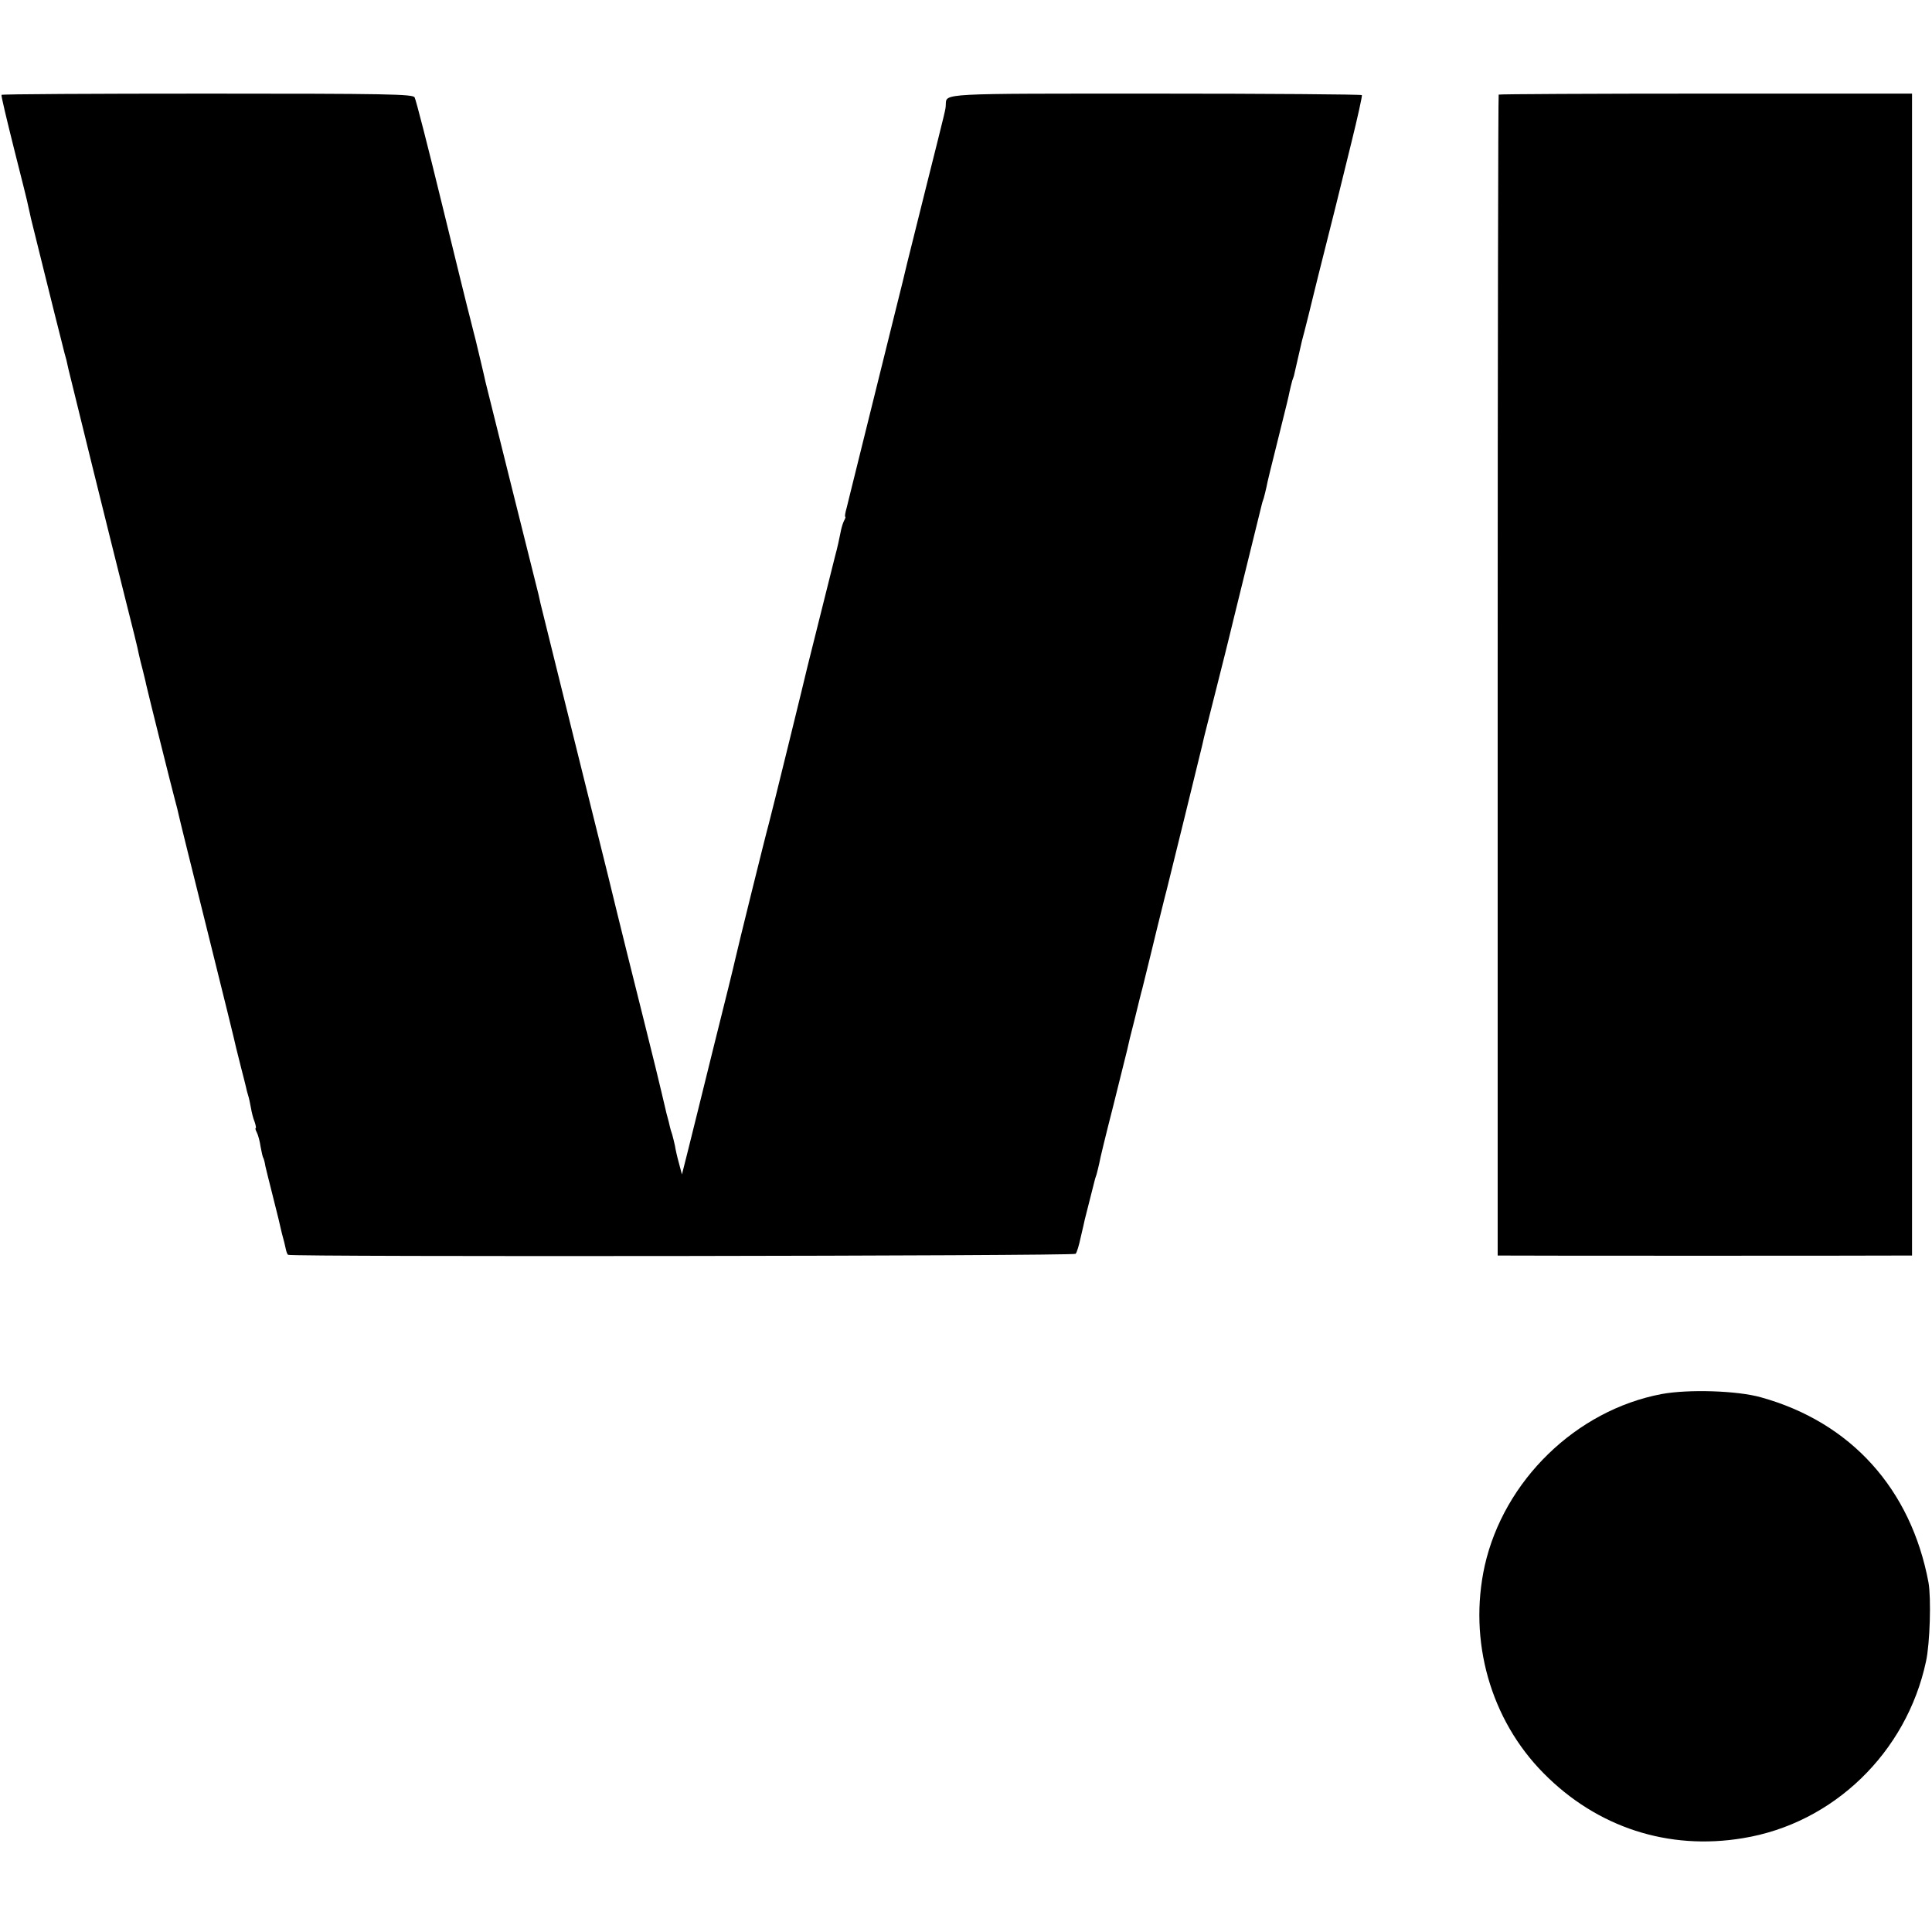
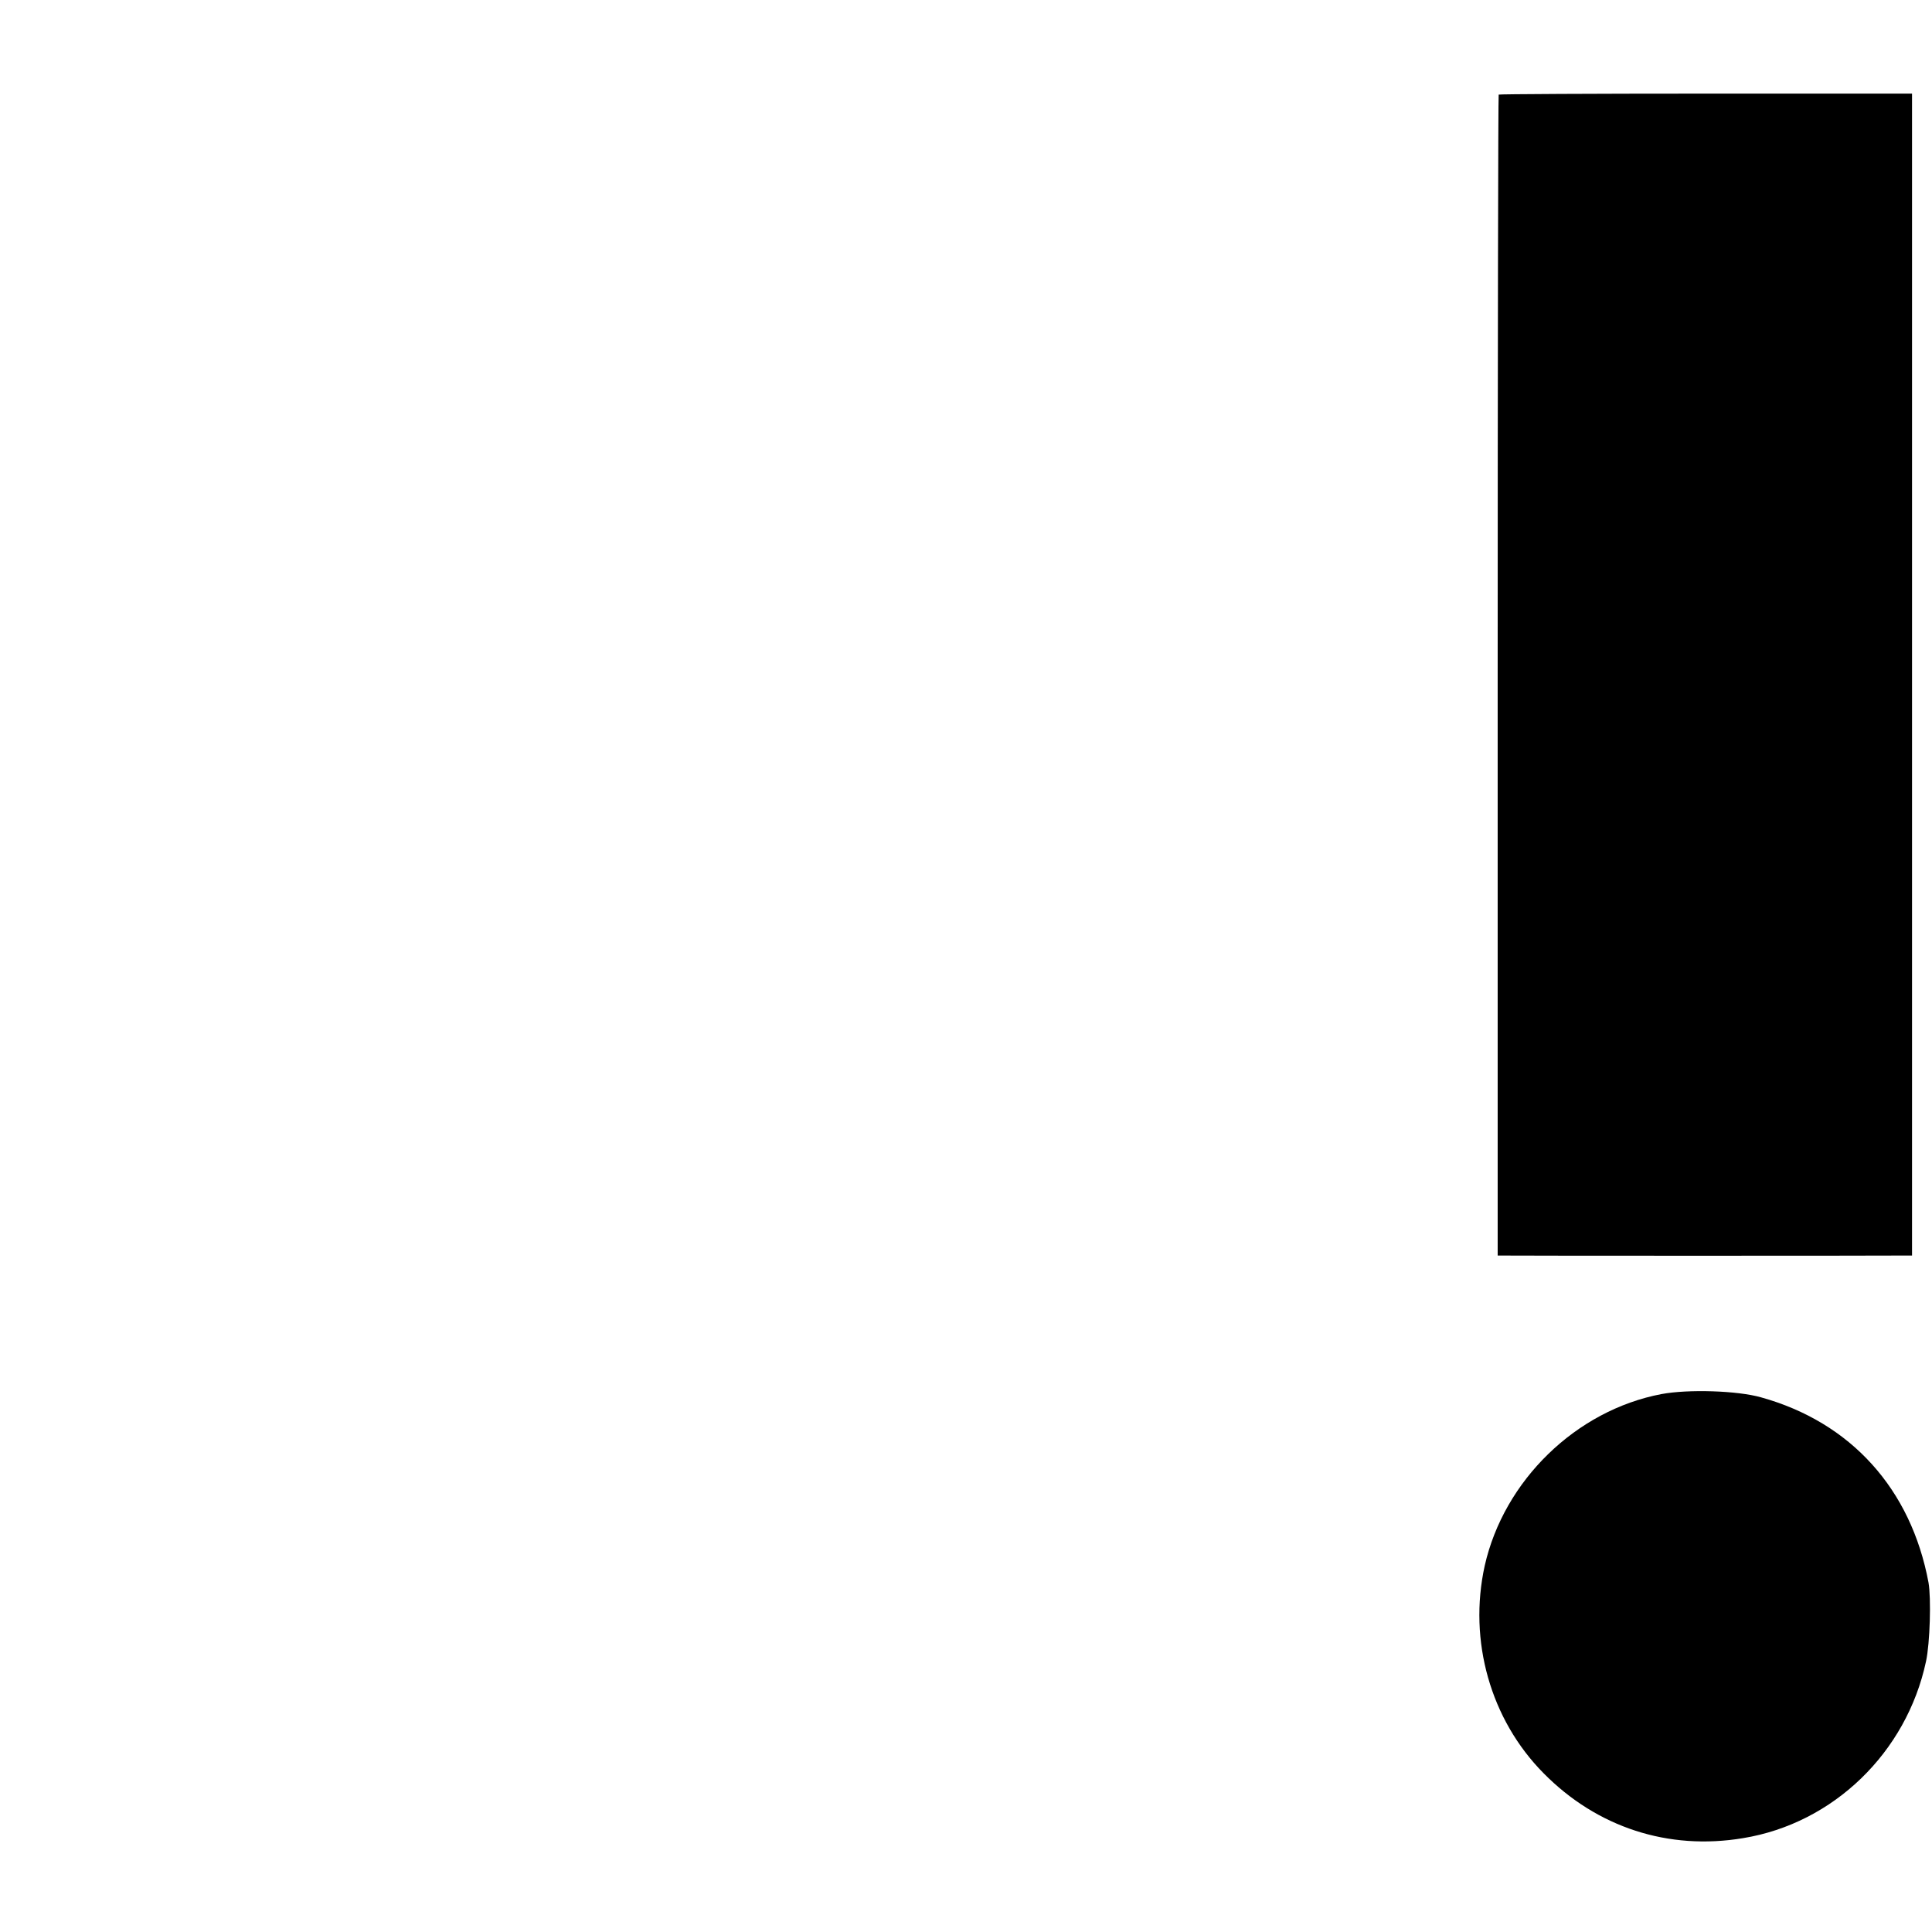
<svg xmlns="http://www.w3.org/2000/svg" version="1.0" width="774pt" height="774pt" viewBox="0 0 774 774" preserveAspectRatio="xMidYMid meet">
  <g transform="translate(0,774) scale(0.1,-0.1)" fill="#000000" stroke="none">
-     <path d="M6 7360 c-2 -3 21 -99 50 -215 29 -115 56 -221 58 -235 3 -14 8 -34 10 -45 7 -28 103 -417 122 -490 8 -33 17 -68 20 -77 2 -10 6 -26 8 -36 8 -35 178 -723 227 -917 28 -110 53 -211 55 -225 3 -14 10 -43 16 -65 5 -22 12 -47 13 -55 8 -36 106 -429 116 -465 6 -22 13 -49 15 -60 2 -11 54 -220 115 -465 61 -245 113 -456 115 -468 3 -13 12 -49 20 -80 8 -32 17 -65 19 -75 2 -10 6 -26 9 -35 3 -9 8 -31 11 -49 3 -18 9 -43 15 -57 5 -15 7 -26 4 -26 -2 0 0 -8 5 -17 5 -10 12 -35 15 -57 4 -21 8 -41 11 -45 2 -4 6 -18 8 -32 3 -13 15 -62 27 -109 12 -47 23 -92 25 -100 2 -8 8 -35 14 -60 7 -25 14 -53 16 -64 2 -10 6 -21 9 -23 8 -9 3148 -5 3155 4 5 4 14 35 21 68 8 33 15 65 16 70 4 15 35 138 38 150 1 6 5 19 9 30 3 11 8 31 11 45 2 14 27 117 56 230 28 113 53 214 56 225 2 11 15 66 30 123 14 57 27 111 30 120 2 9 11 44 19 77 8 33 26 105 39 160 14 55 31 127 40 160 14 56 133 539 142 578 2 9 6 25 8 35 2 9 25 100 51 202 26 102 48 192 50 200 2 8 31 128 65 265 34 138 63 255 64 260 1 6 5 19 9 30 3 11 8 31 11 45 2 14 21 90 41 170 46 185 45 181 51 210 3 14 8 34 11 45 4 11 8 22 8 25 10 43 29 127 31 135 7 24 46 181 49 195 2 8 24 98 50 200 26 102 48 192 50 200 2 8 24 98 49 199 25 101 44 187 42 190 -3 3 -374 6 -826 6 -875 0 -838 2 -841 -45 -1 -20 3 -3 -79 -330 -39 -157 -73 -294 -76 -305 -2 -10 -26 -109 -54 -220 -89 -359 -171 -690 -175 -706 -2 -9 -8 -33 -13 -53 -6 -20 -8 -36 -6 -36 3 0 0 -8 -5 -17 -5 -10 -11 -31 -14 -48 -3 -16 -12 -59 -22 -95 -9 -36 -18 -72 -20 -80 -2 -8 -22 -89 -45 -180 -23 -91 -43 -172 -45 -180 -8 -36 -146 -598 -155 -630 -11 -38 -128 -512 -135 -545 -2 -11 -40 -166 -85 -345 -44 -179 -91 -368 -104 -420 l-24 -95 -12 45 c-7 25 -14 56 -16 70 -3 14 -8 34 -11 45 -4 11 -8 25 -9 30 -1 6 -7 30 -14 55 -6 25 -15 63 -20 85 -5 22 -36 150 -70 285 -34 135 -100 400 -146 590 -93 375 -88 354 -97 390 -11 43 -169 682 -172 694 -1 6 -5 22 -8 36 -11 42 -208 834 -212 850 -3 16 -34 145 -40 170 -2 8 -11 42 -19 75 -9 33 -61 245 -116 470 -55 226 -104 417 -109 425 -7 13 -110 15 -831 15 -452 0 -823 -2 -824 -5z" />
    <path d="M6004 7361 c-2 -2 -4 -1050 -4 -2328 l0 -2323 23 0 c29 -1 1516 -1 1585 0 l52 0 0 2328 0 2327 -826 0 c-454 0 -827 -2 -830 -4z" />
    <path d="M6656 2155 c-342 -65 -631 -346 -708 -688 -66 -300 23 -616 236 -831 214 -217 500 -310 799 -260 362 59 655 343 733 708 16 73 21 254 10 316 -70 375 -311 642 -671 742 -95 27 -292 33 -399 13z" />
  </g>
</svg>